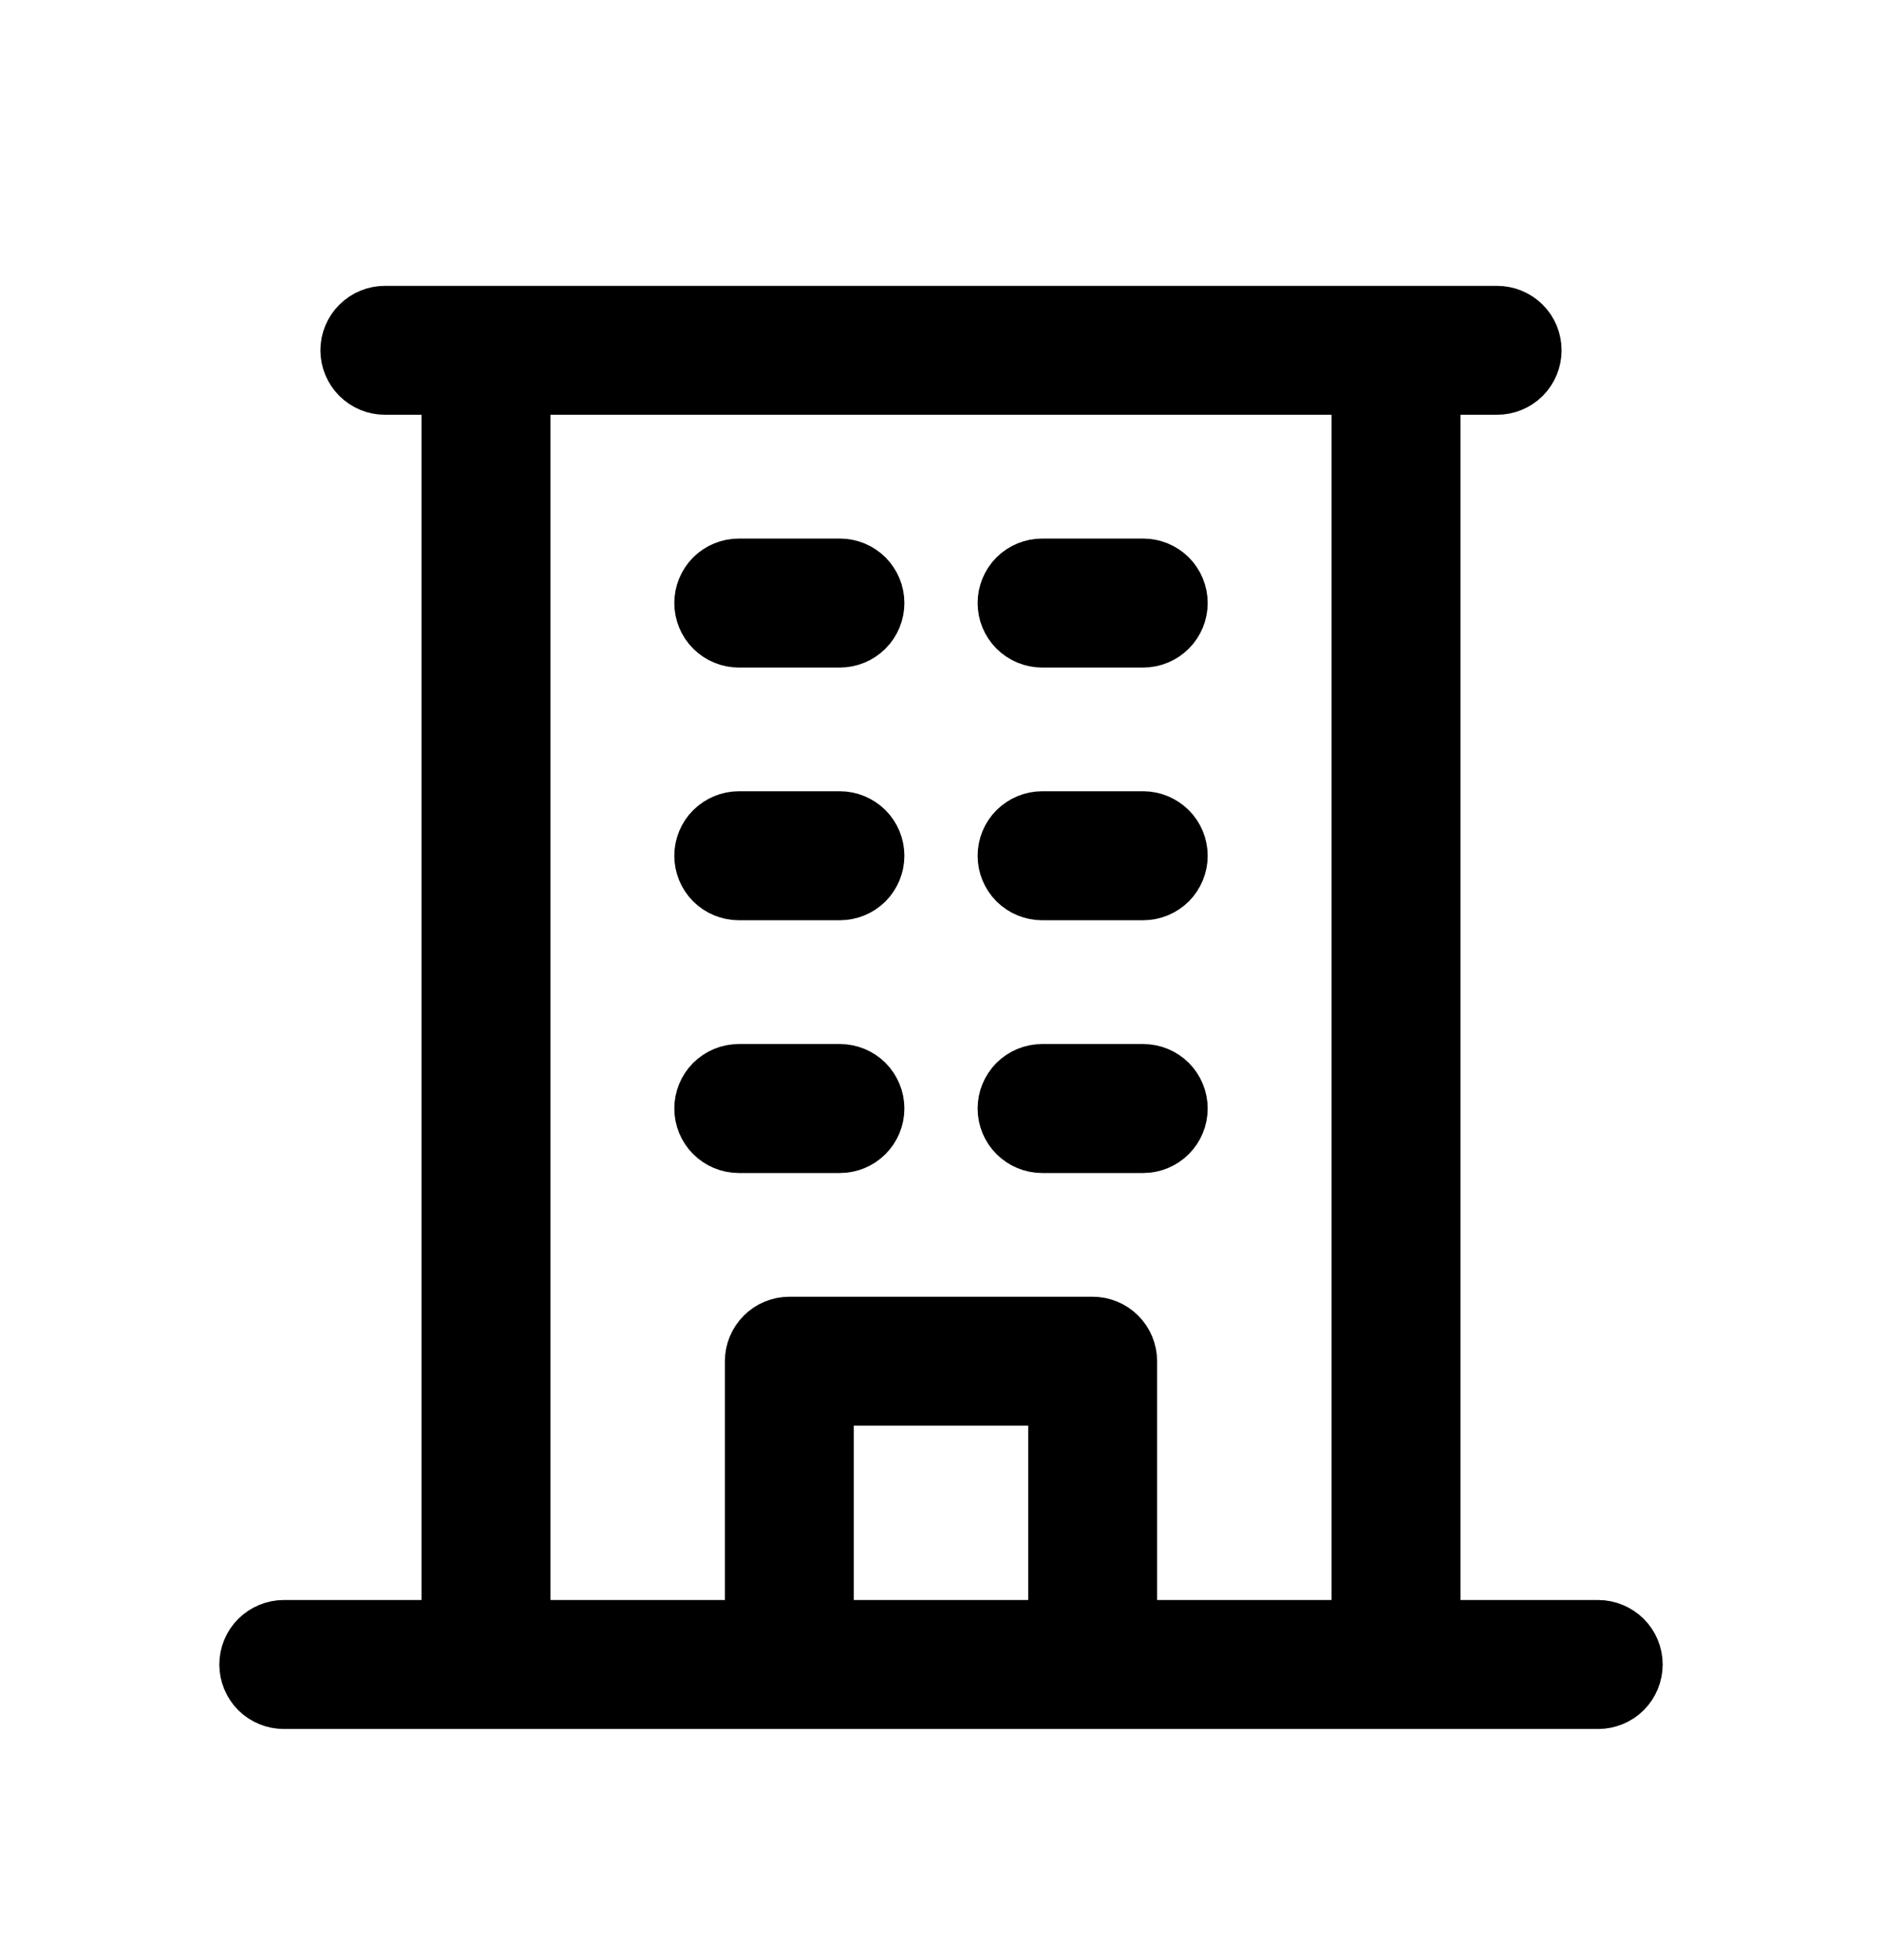
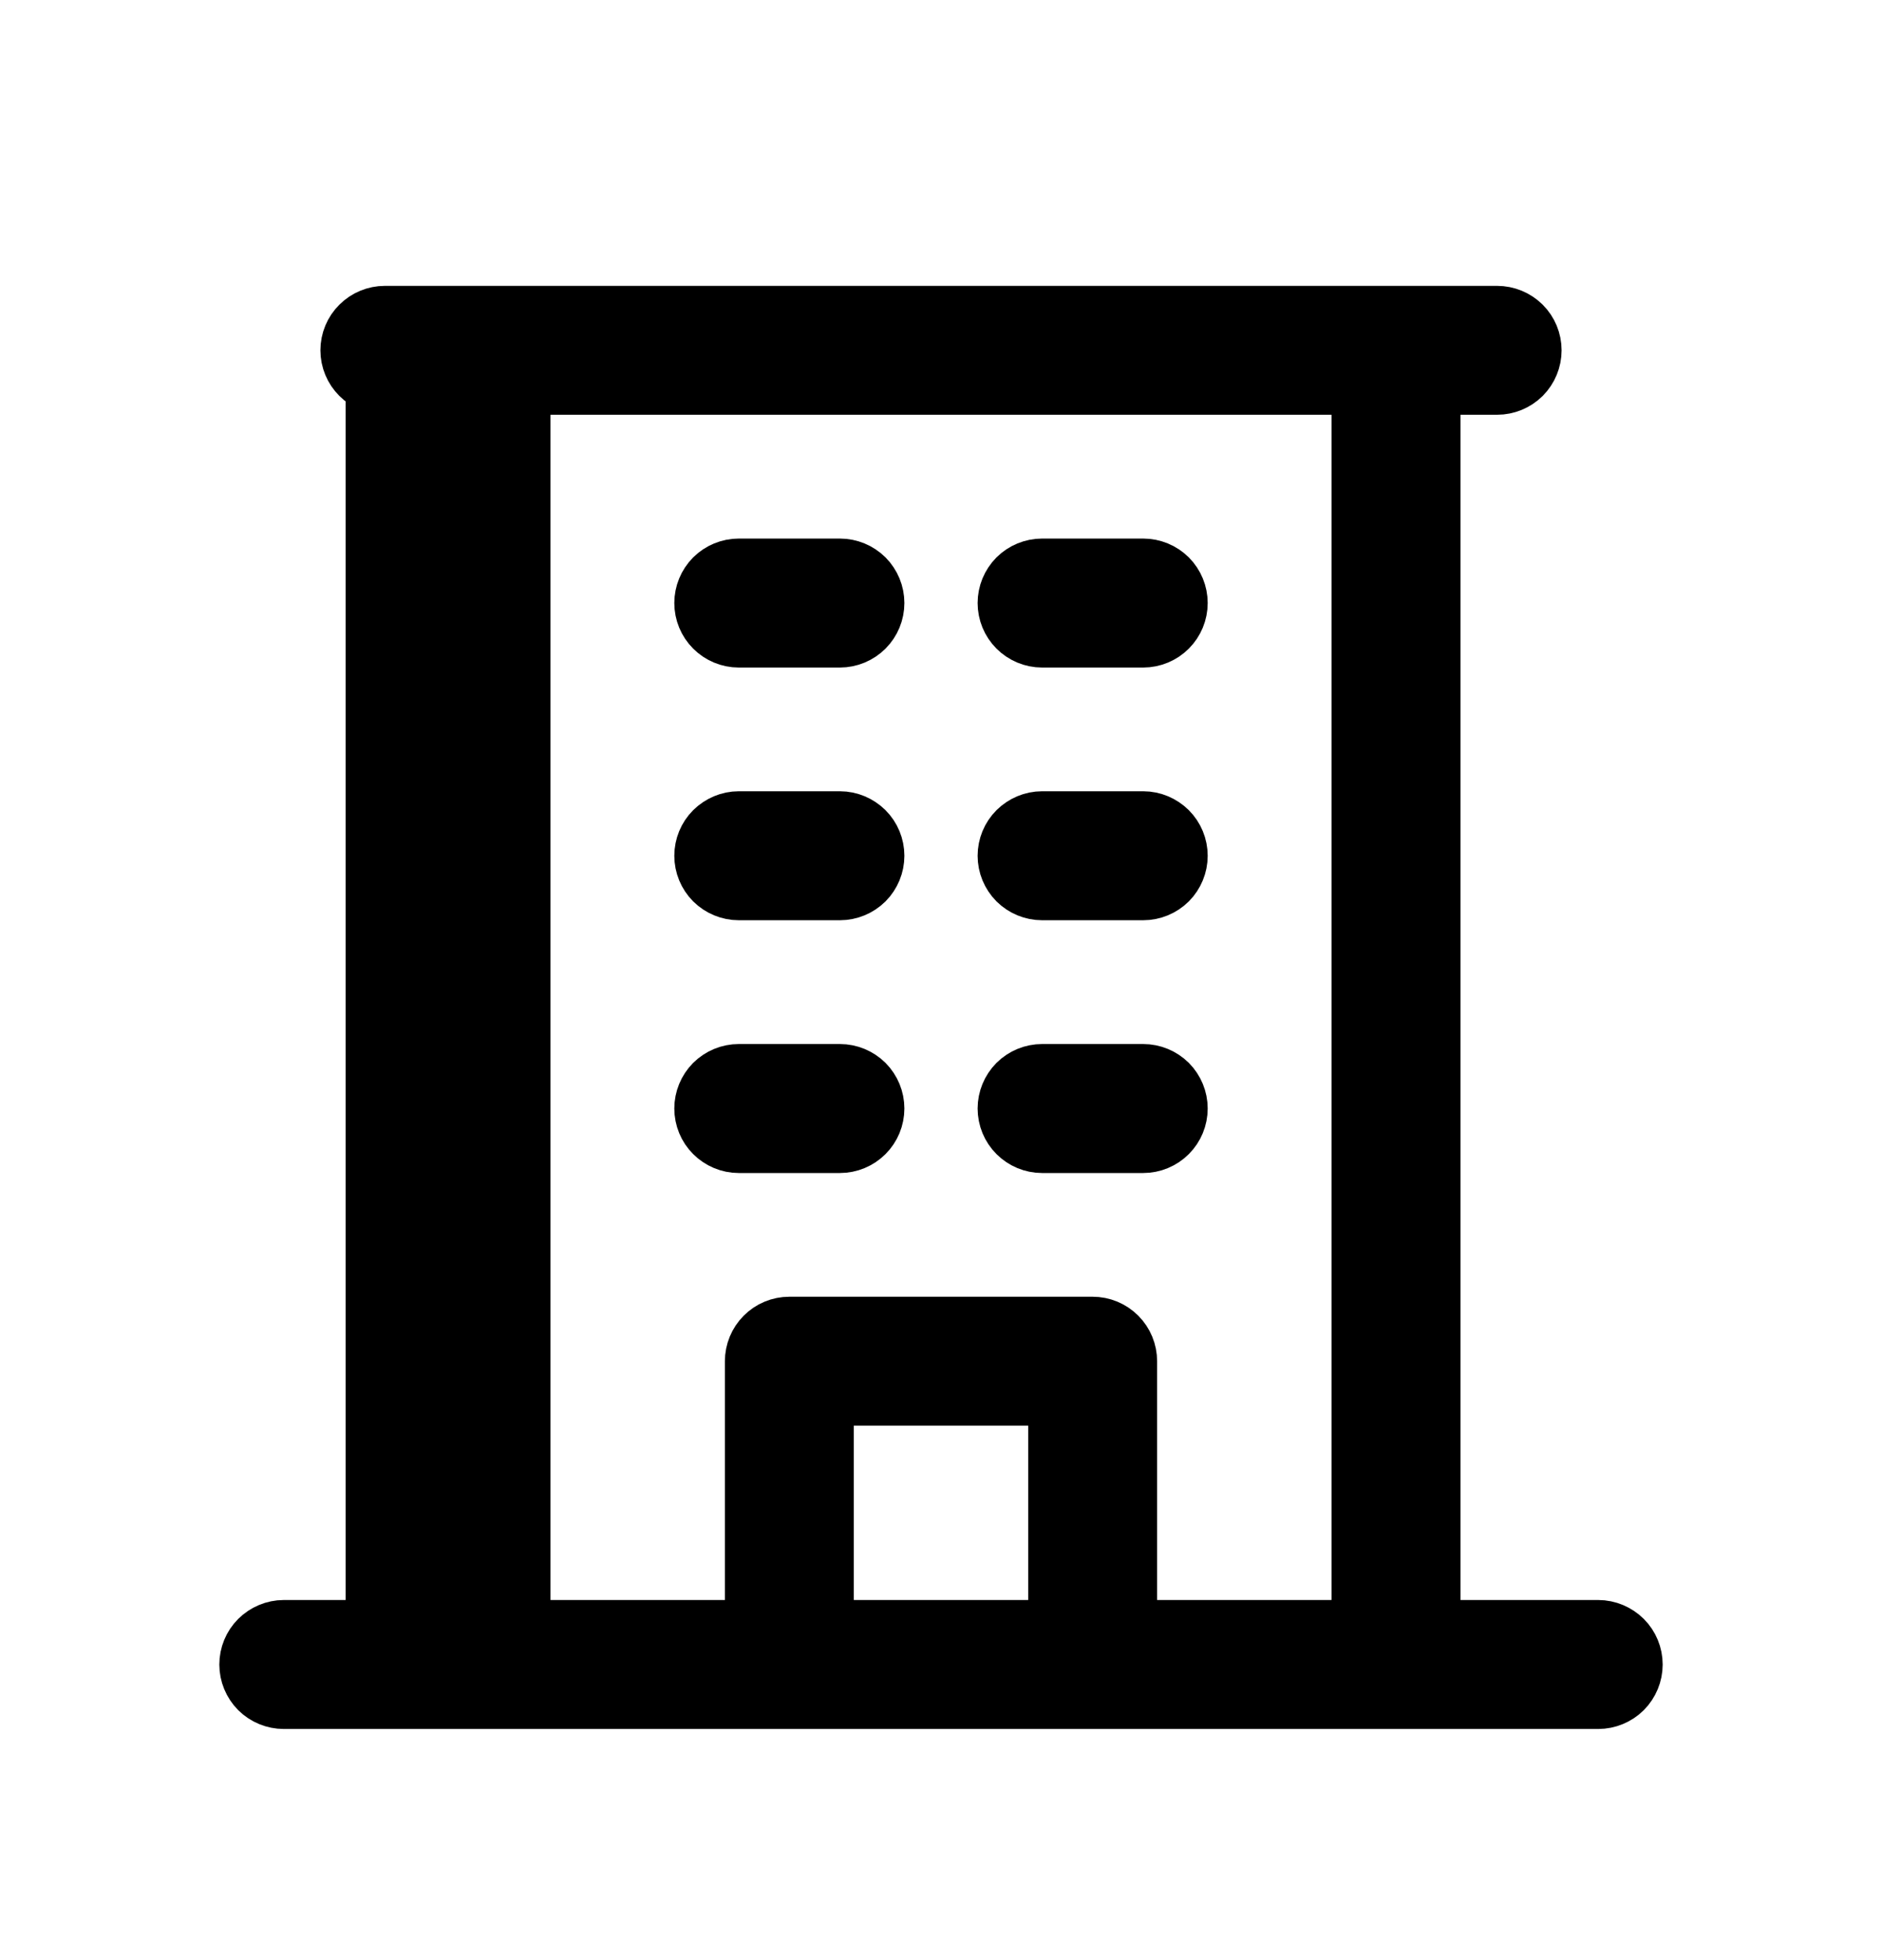
<svg xmlns="http://www.w3.org/2000/svg" width="24" height="25" viewBox="0 0 24 25" fill="none">
-   <path d="M20.381 20.907H18.125V4.79H19.092C19.177 4.79 19.259 4.756 19.32 4.696C19.38 4.635 19.414 4.553 19.414 4.468C19.414 4.382 19.38 4.3 19.32 4.24C19.259 4.18 19.177 4.146 19.092 4.146H4.908C4.823 4.146 4.741 4.18 4.681 4.24C4.62 4.3 4.586 4.382 4.586 4.468C4.586 4.553 4.62 4.635 4.681 4.696C4.741 4.756 4.823 4.79 4.908 4.79H5.875V20.907H3.619C3.534 20.907 3.452 20.942 3.391 21.002C3.331 21.062 3.297 21.144 3.297 21.23C3.297 21.315 3.331 21.397 3.391 21.458C3.452 21.518 3.534 21.552 3.619 21.552H20.381C20.466 21.552 20.548 21.518 20.609 21.458C20.669 21.397 20.703 21.315 20.703 21.23C20.703 21.144 20.669 21.062 20.609 21.002C20.548 20.942 20.466 20.907 20.381 20.907ZM6.52 4.79H17.48V20.907H14.256V17.362C14.256 17.276 14.222 17.194 14.162 17.134C14.101 17.073 14.02 17.039 13.934 17.039H10.066C9.98 17.039 9.898 17.073 9.838 17.134C9.778 17.194 9.744 17.276 9.744 17.362V20.907H6.52V4.79ZM13.612 20.907H10.388V17.684H13.612V20.907ZM9.099 7.691C9.099 7.606 9.133 7.524 9.193 7.463C9.254 7.403 9.336 7.369 9.421 7.369H10.711C10.796 7.369 10.878 7.403 10.939 7.463C10.999 7.524 11.033 7.606 11.033 7.691C11.033 7.777 10.999 7.859 10.939 7.919C10.878 7.98 10.796 8.014 10.711 8.014H9.421C9.336 8.014 9.254 7.98 9.193 7.919C9.133 7.859 9.099 7.777 9.099 7.691ZM12.967 7.691C12.967 7.606 13.001 7.524 13.061 7.463C13.122 7.403 13.204 7.369 13.289 7.369H14.579C14.664 7.369 14.746 7.403 14.807 7.463C14.867 7.524 14.901 7.606 14.901 7.691C14.901 7.777 14.867 7.859 14.807 7.919C14.746 7.98 14.664 8.014 14.579 8.014H13.289C13.204 8.014 13.122 7.98 13.061 7.919C13.001 7.859 12.967 7.777 12.967 7.691ZM9.099 10.915C9.099 10.829 9.133 10.747 9.193 10.687C9.254 10.627 9.336 10.592 9.421 10.592H10.711C10.796 10.592 10.878 10.627 10.939 10.687C10.999 10.747 11.033 10.829 11.033 10.915C11.033 11 10.999 11.082 10.939 11.143C10.878 11.203 10.796 11.237 10.711 11.237H9.421C9.336 11.237 9.254 11.203 9.193 11.143C9.133 11.082 9.099 11 9.099 10.915ZM12.967 10.915C12.967 10.829 13.001 10.747 13.061 10.687C13.122 10.627 13.204 10.592 13.289 10.592H14.579C14.664 10.592 14.746 10.627 14.807 10.687C14.867 10.747 14.901 10.829 14.901 10.915C14.901 11 14.867 11.082 14.807 11.143C14.746 11.203 14.664 11.237 14.579 11.237H13.289C13.204 11.237 13.122 11.203 13.061 11.143C13.001 11.082 12.967 11 12.967 10.915ZM9.421 14.461C9.336 14.461 9.254 14.427 9.193 14.366C9.133 14.306 9.099 14.224 9.099 14.138C9.099 14.053 9.133 13.971 9.193 13.91C9.254 13.85 9.336 13.816 9.421 13.816H10.711C10.796 13.816 10.878 13.85 10.939 13.91C10.999 13.971 11.033 14.053 11.033 14.138C11.033 14.224 10.999 14.306 10.939 14.366C10.878 14.427 10.796 14.461 10.711 14.461H9.421ZM12.967 14.138C12.967 14.053 13.001 13.971 13.061 13.91C13.122 13.85 13.204 13.816 13.289 13.816H14.579C14.664 13.816 14.746 13.85 14.807 13.91C14.867 13.971 14.901 14.053 14.901 14.138C14.901 14.224 14.867 14.306 14.807 14.366C14.746 14.427 14.664 14.461 14.579 14.461H13.289C13.204 14.461 13.122 14.427 13.061 14.366C13.001 14.306 12.967 14.224 12.967 14.138Z" fill="black" stroke="black" />
+   <path d="M20.381 20.907H18.125V4.79H19.092C19.177 4.79 19.259 4.756 19.32 4.696C19.38 4.635 19.414 4.553 19.414 4.468C19.414 4.382 19.38 4.3 19.32 4.24C19.259 4.18 19.177 4.146 19.092 4.146H4.908C4.823 4.146 4.741 4.18 4.681 4.24C4.62 4.3 4.586 4.382 4.586 4.468C4.586 4.553 4.62 4.635 4.681 4.696C4.741 4.756 4.823 4.79 4.908 4.79V20.907H3.619C3.534 20.907 3.452 20.942 3.391 21.002C3.331 21.062 3.297 21.144 3.297 21.23C3.297 21.315 3.331 21.397 3.391 21.458C3.452 21.518 3.534 21.552 3.619 21.552H20.381C20.466 21.552 20.548 21.518 20.609 21.458C20.669 21.397 20.703 21.315 20.703 21.23C20.703 21.144 20.669 21.062 20.609 21.002C20.548 20.942 20.466 20.907 20.381 20.907ZM6.52 4.79H17.48V20.907H14.256V17.362C14.256 17.276 14.222 17.194 14.162 17.134C14.101 17.073 14.02 17.039 13.934 17.039H10.066C9.98 17.039 9.898 17.073 9.838 17.134C9.778 17.194 9.744 17.276 9.744 17.362V20.907H6.52V4.79ZM13.612 20.907H10.388V17.684H13.612V20.907ZM9.099 7.691C9.099 7.606 9.133 7.524 9.193 7.463C9.254 7.403 9.336 7.369 9.421 7.369H10.711C10.796 7.369 10.878 7.403 10.939 7.463C10.999 7.524 11.033 7.606 11.033 7.691C11.033 7.777 10.999 7.859 10.939 7.919C10.878 7.98 10.796 8.014 10.711 8.014H9.421C9.336 8.014 9.254 7.98 9.193 7.919C9.133 7.859 9.099 7.777 9.099 7.691ZM12.967 7.691C12.967 7.606 13.001 7.524 13.061 7.463C13.122 7.403 13.204 7.369 13.289 7.369H14.579C14.664 7.369 14.746 7.403 14.807 7.463C14.867 7.524 14.901 7.606 14.901 7.691C14.901 7.777 14.867 7.859 14.807 7.919C14.746 7.98 14.664 8.014 14.579 8.014H13.289C13.204 8.014 13.122 7.98 13.061 7.919C13.001 7.859 12.967 7.777 12.967 7.691ZM9.099 10.915C9.099 10.829 9.133 10.747 9.193 10.687C9.254 10.627 9.336 10.592 9.421 10.592H10.711C10.796 10.592 10.878 10.627 10.939 10.687C10.999 10.747 11.033 10.829 11.033 10.915C11.033 11 10.999 11.082 10.939 11.143C10.878 11.203 10.796 11.237 10.711 11.237H9.421C9.336 11.237 9.254 11.203 9.193 11.143C9.133 11.082 9.099 11 9.099 10.915ZM12.967 10.915C12.967 10.829 13.001 10.747 13.061 10.687C13.122 10.627 13.204 10.592 13.289 10.592H14.579C14.664 10.592 14.746 10.627 14.807 10.687C14.867 10.747 14.901 10.829 14.901 10.915C14.901 11 14.867 11.082 14.807 11.143C14.746 11.203 14.664 11.237 14.579 11.237H13.289C13.204 11.237 13.122 11.203 13.061 11.143C13.001 11.082 12.967 11 12.967 10.915ZM9.421 14.461C9.336 14.461 9.254 14.427 9.193 14.366C9.133 14.306 9.099 14.224 9.099 14.138C9.099 14.053 9.133 13.971 9.193 13.91C9.254 13.85 9.336 13.816 9.421 13.816H10.711C10.796 13.816 10.878 13.85 10.939 13.91C10.999 13.971 11.033 14.053 11.033 14.138C11.033 14.224 10.999 14.306 10.939 14.366C10.878 14.427 10.796 14.461 10.711 14.461H9.421ZM12.967 14.138C12.967 14.053 13.001 13.971 13.061 13.91C13.122 13.85 13.204 13.816 13.289 13.816H14.579C14.664 13.816 14.746 13.85 14.807 13.91C14.867 13.971 14.901 14.053 14.901 14.138C14.901 14.224 14.867 14.306 14.807 14.366C14.746 14.427 14.664 14.461 14.579 14.461H13.289C13.204 14.461 13.122 14.427 13.061 14.366C13.001 14.306 12.967 14.224 12.967 14.138Z" fill="black" stroke="black" />
</svg>